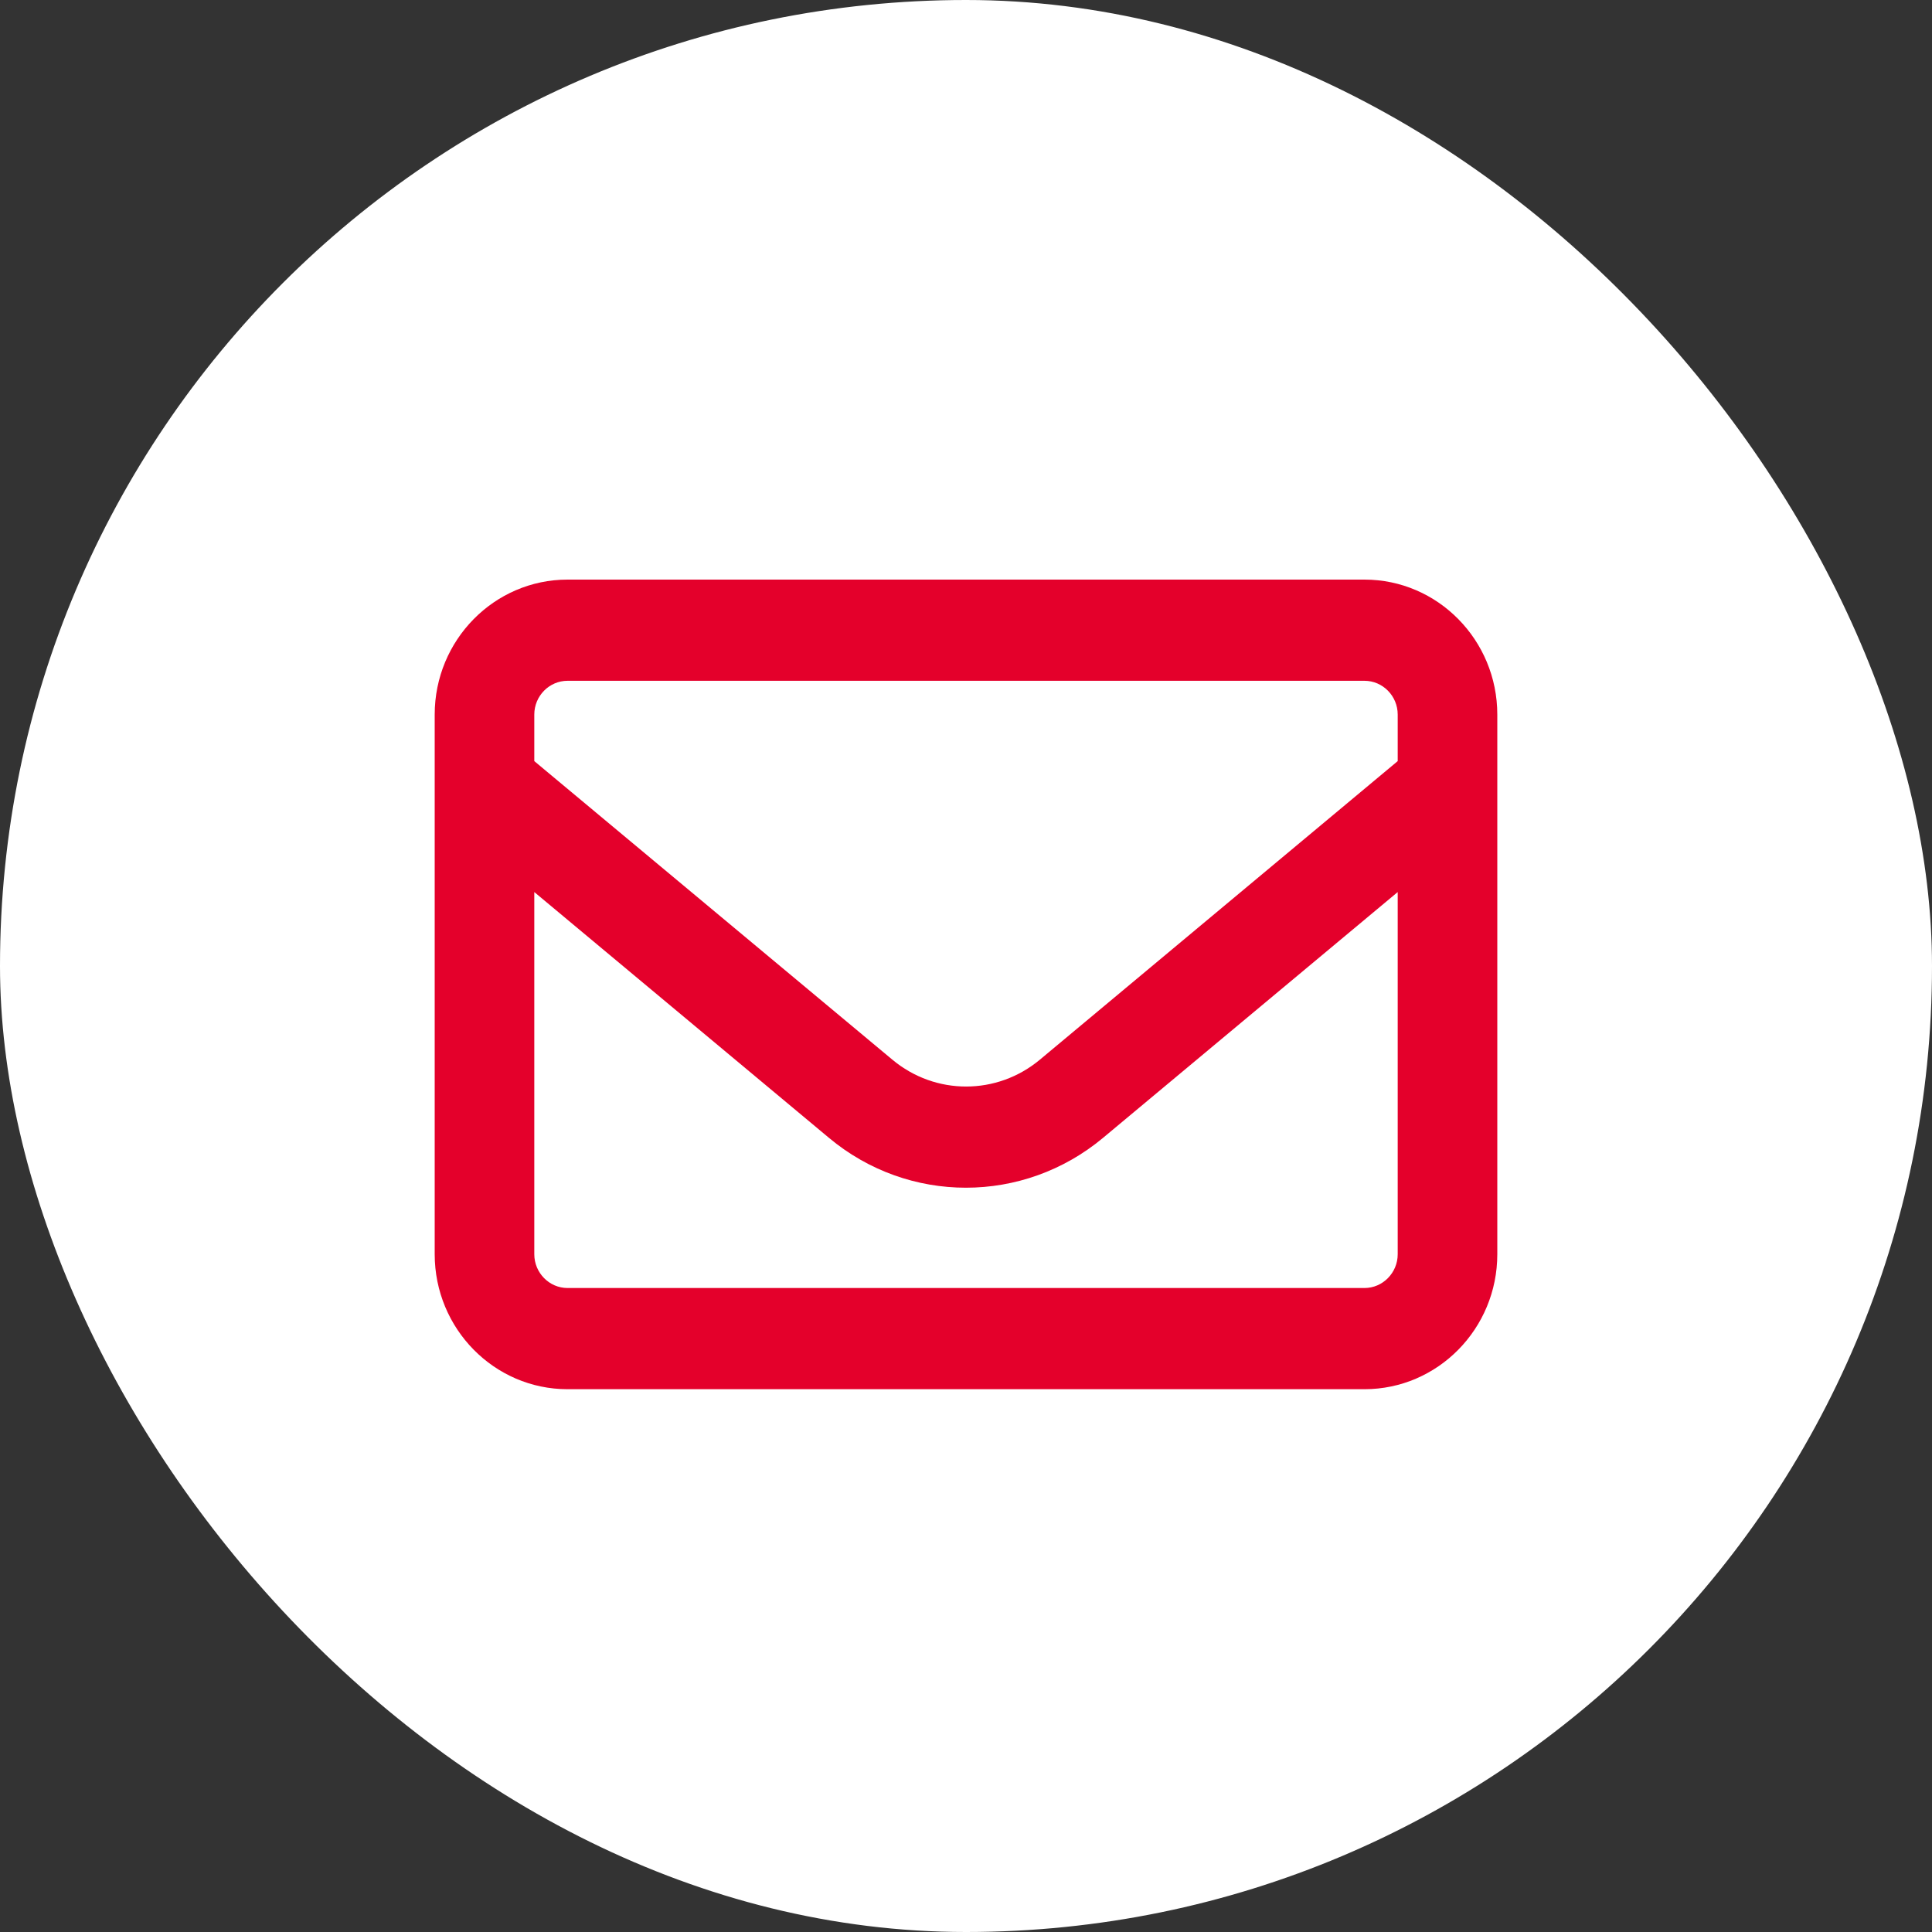
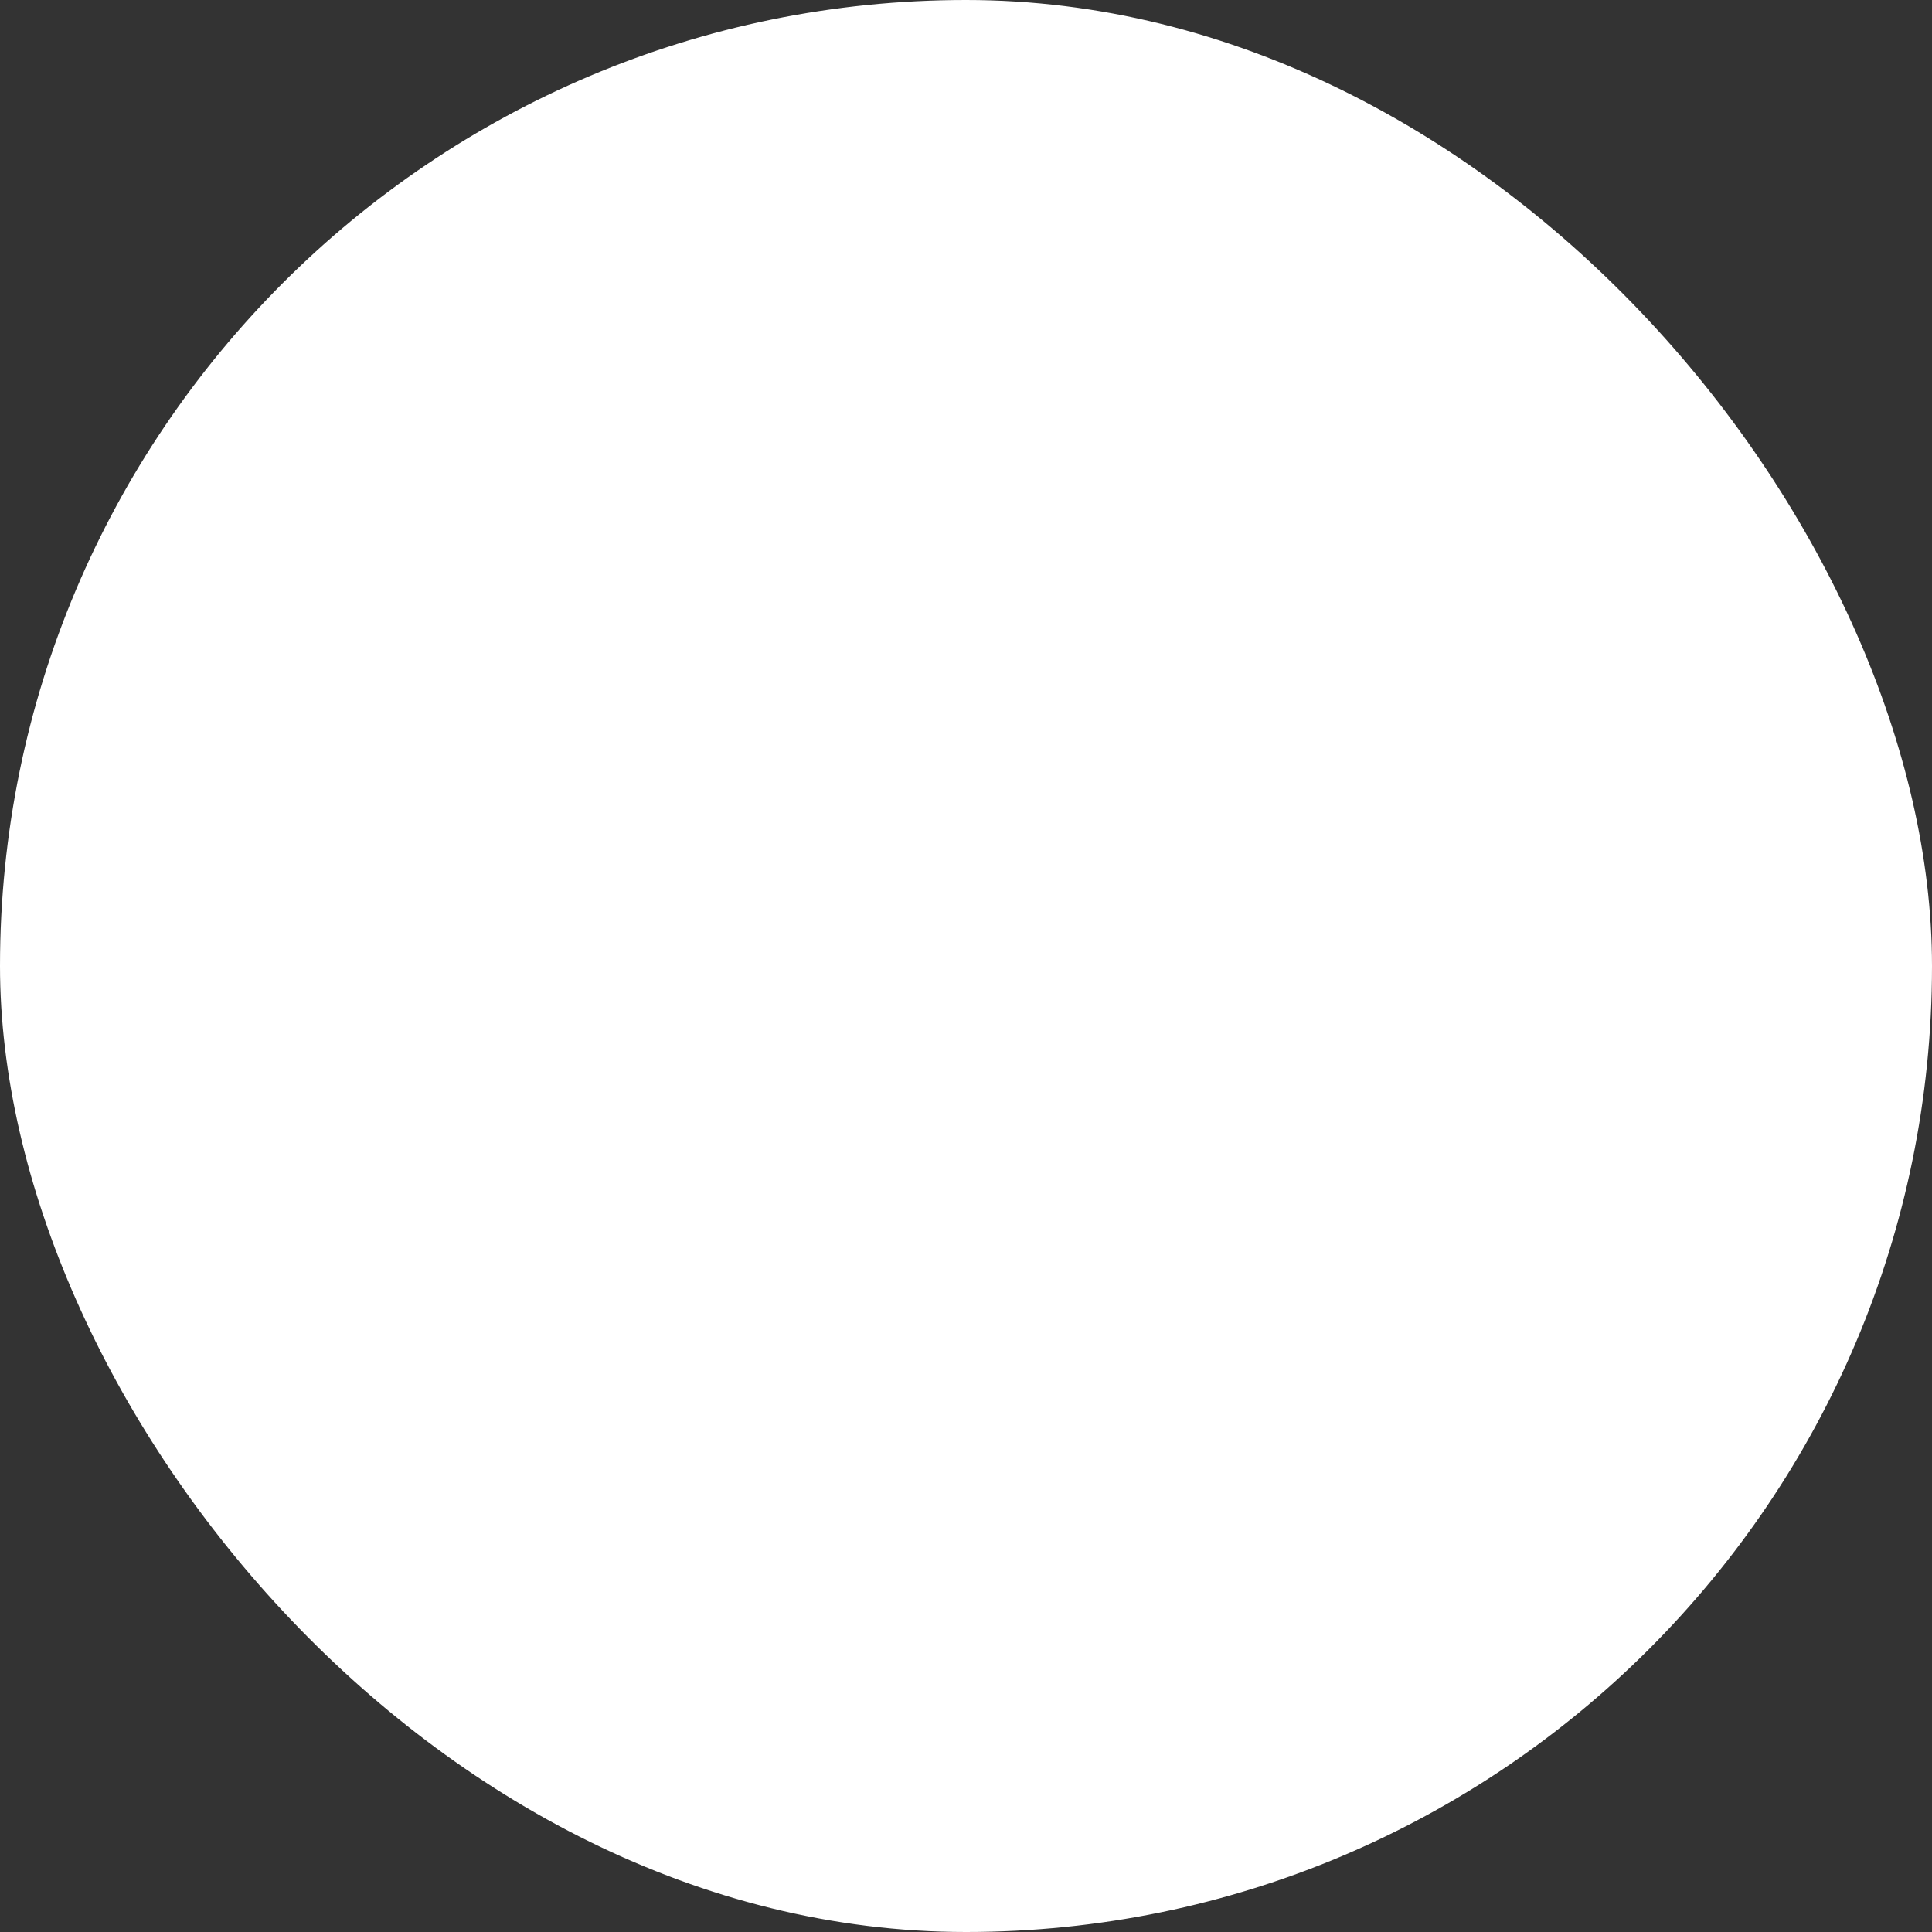
<svg xmlns="http://www.w3.org/2000/svg" width="40" height="40" viewBox="0 0 40 40" fill="none">
  <rect x="0" y="0" width="40" height="40" fill="#333333" stroke="none" />
  <rect width="40" height="40" rx="20" fill="white" />
-   <path d="M11.75 14.095C11.372 14.095 11.062 14.409 11.062 14.794V15.758L18.475 21.939C19.364 22.681 20.64 22.681 21.53 21.939L28.938 15.758V14.794C28.938 14.409 28.628 14.095 28.25 14.095H11.75ZM11.062 18.469V25.968C11.062 26.352 11.372 26.667 11.75 26.667H28.25C28.628 26.667 28.938 26.352 28.938 25.968V18.469L22.836 23.559C21.186 24.934 18.81 24.934 17.164 23.559L11.062 18.469ZM9 14.794C9 13.253 10.233 12 11.75 12H28.25C29.767 12 31 13.253 31 14.794V25.968C31 27.509 29.767 28.762 28.25 28.762H11.75C10.233 28.762 9 27.509 9 25.968V14.794Z" fill="#E4002B" />
</svg>